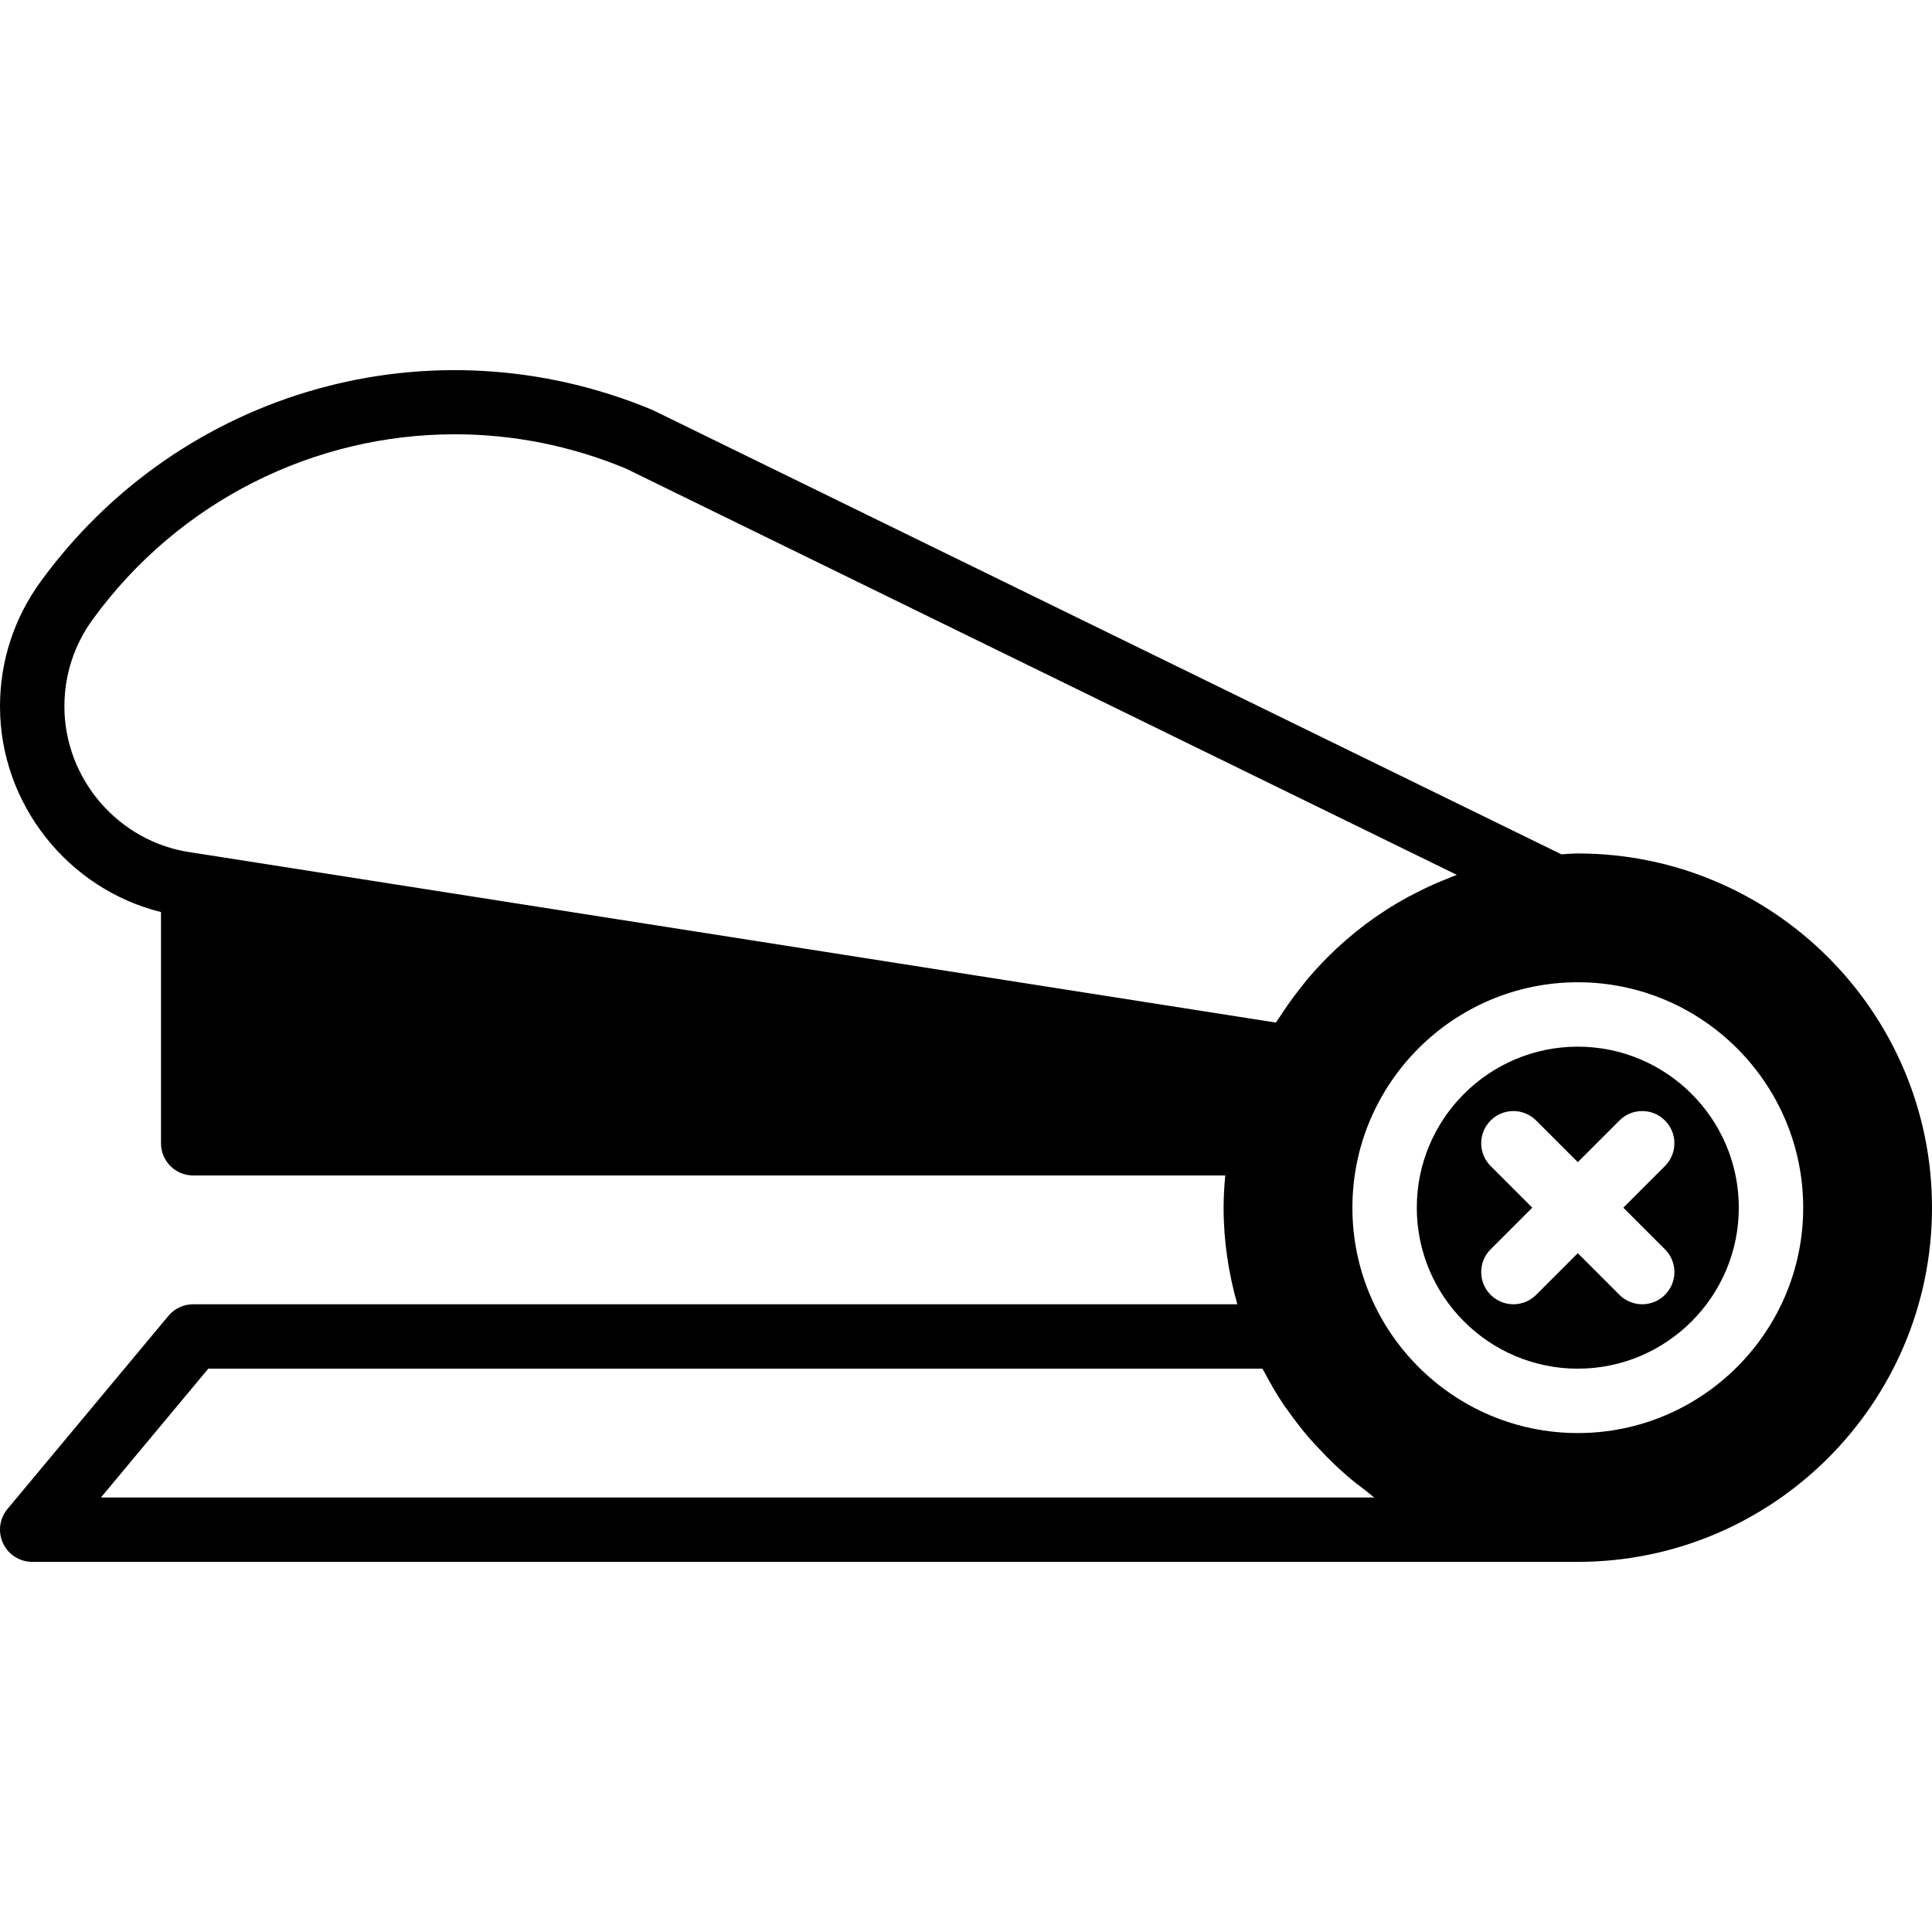
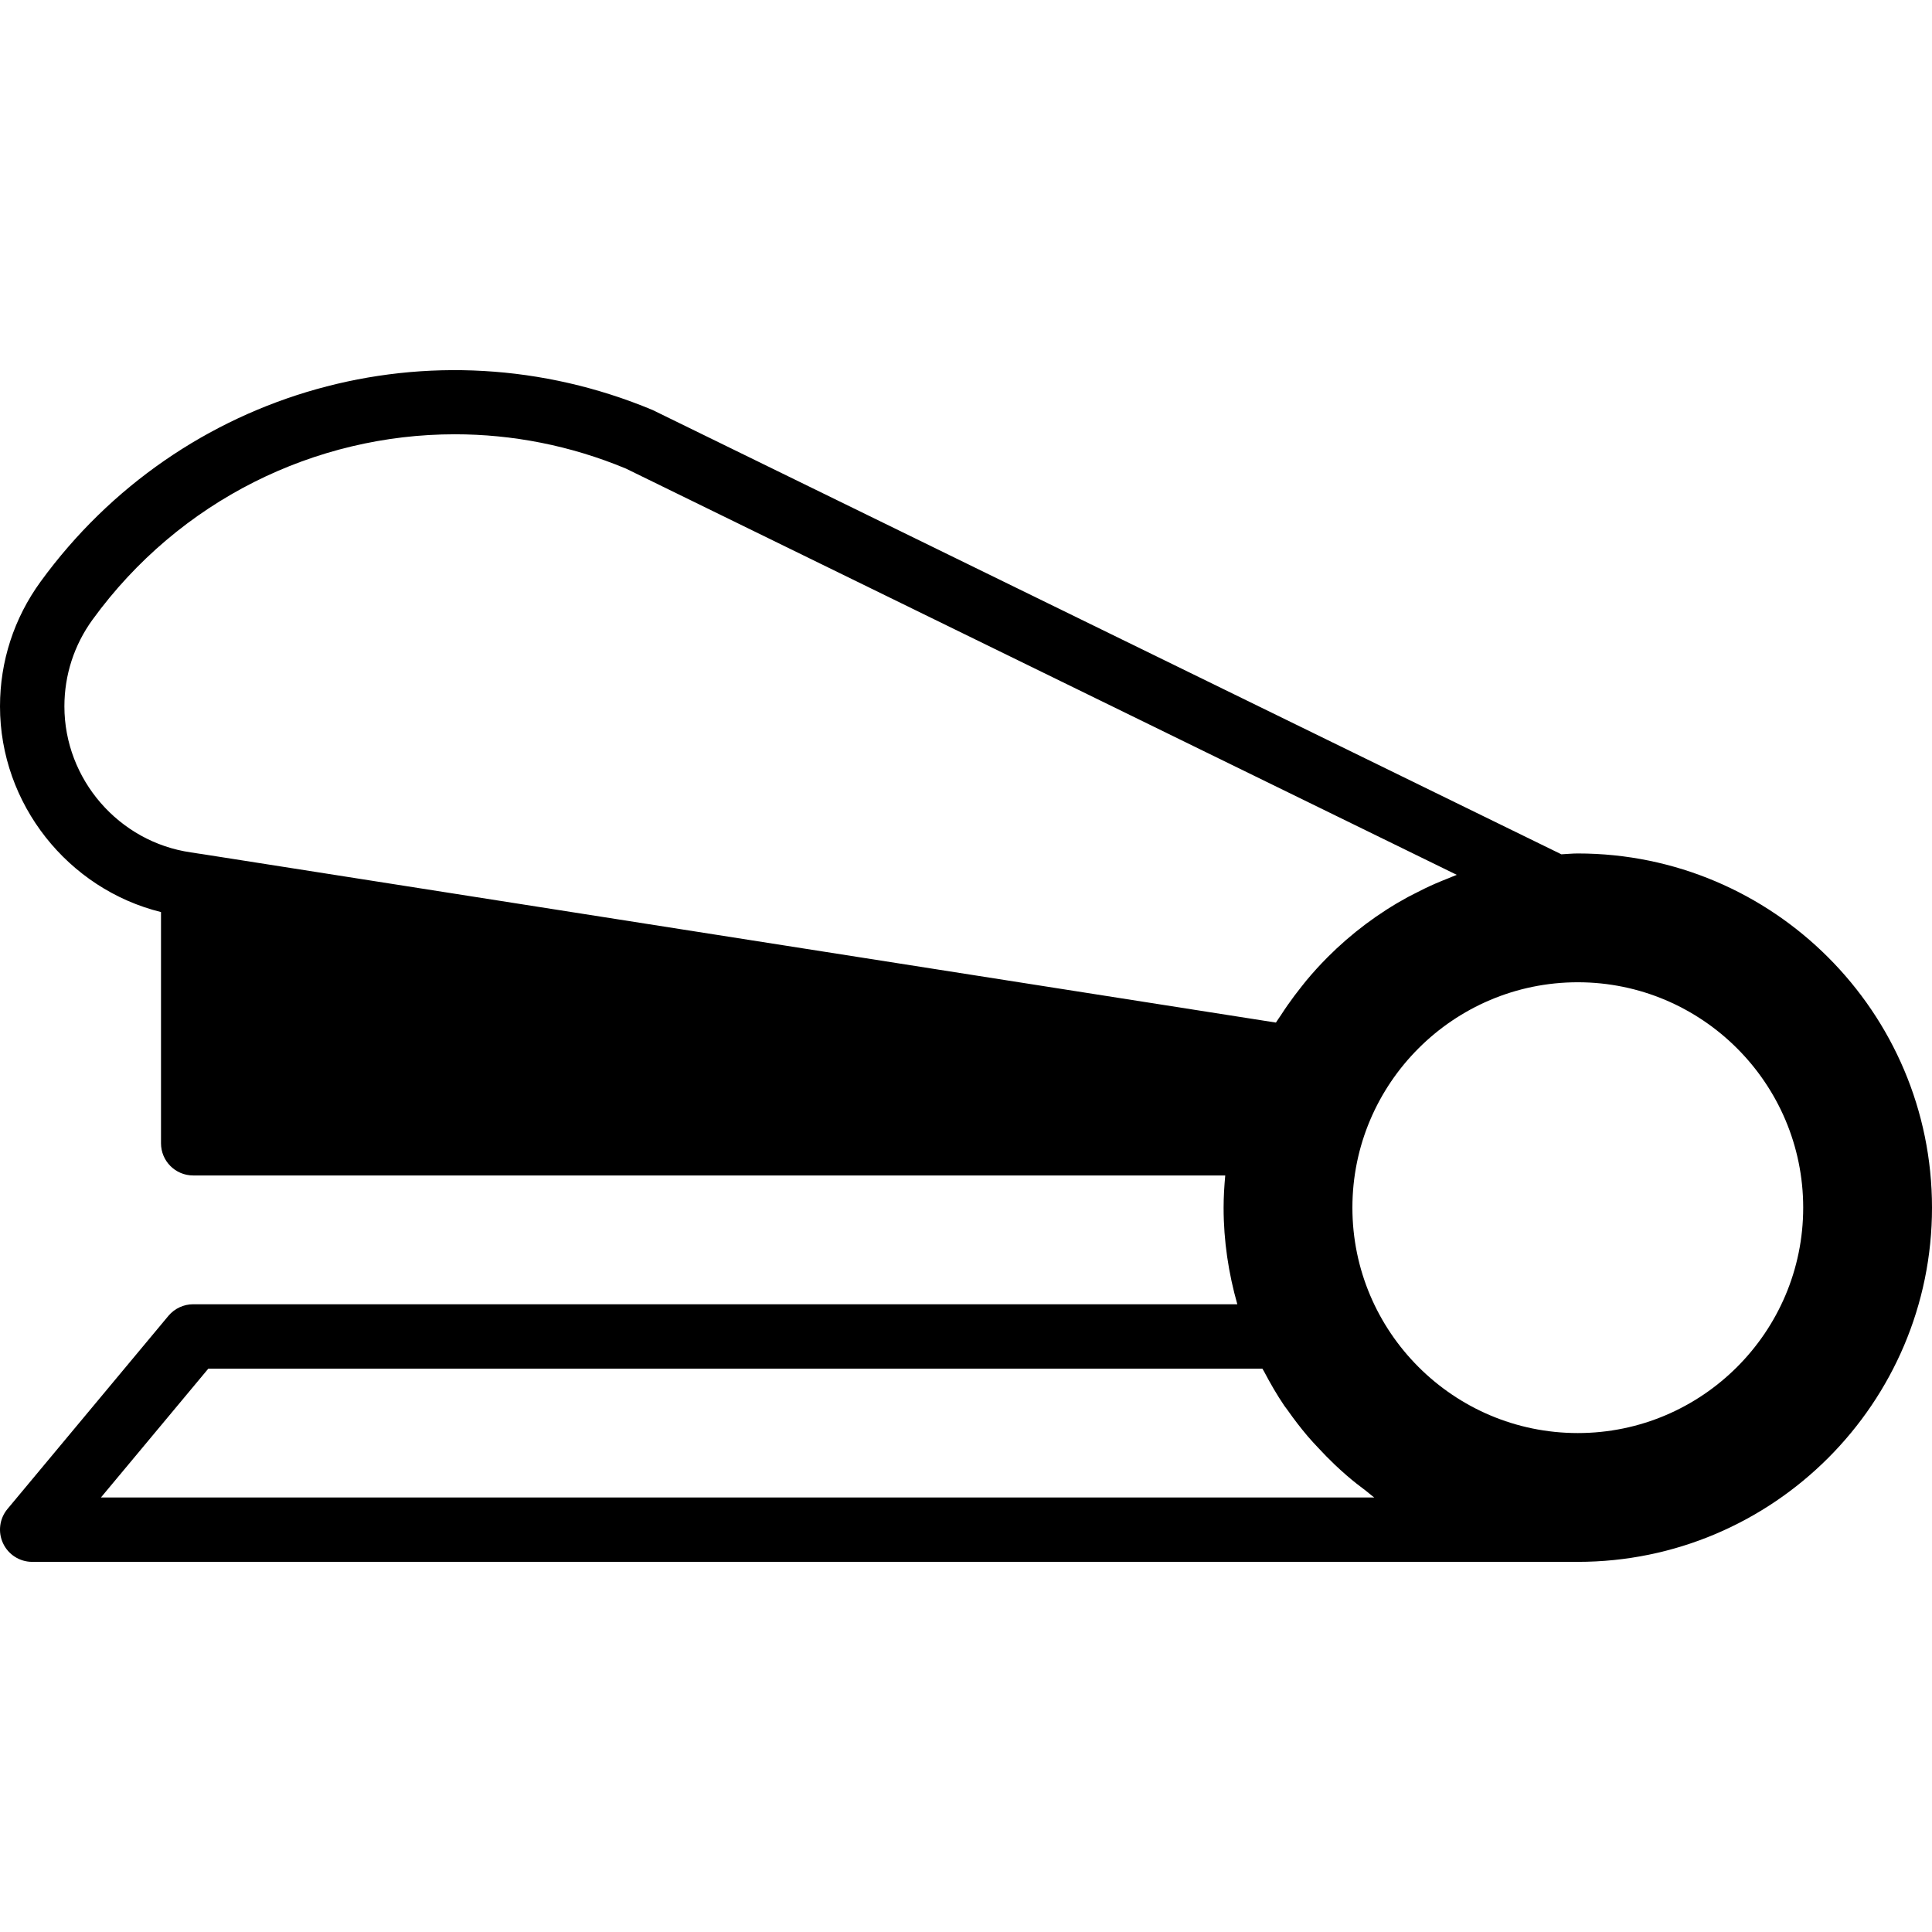
<svg xmlns="http://www.w3.org/2000/svg" fill="#000000" height="800px" width="800px" version="1.1" id="Layer_1" viewBox="0 0 512 512" xml:space="preserve">
  <g transform="translate(0 -1)">
    <g>
      <g>
-         <path d="M418.133,278.376c-23.526,0-42.667,19.14-42.667,42.667c0,23.526,19.14,42.667,42.667,42.667     c23.526,0,42.667-19.14,42.667-42.667C460.8,297.517,441.66,278.376,418.133,278.376z M441.233,332.077     c3.337,3.336,3.337,8.73,0,12.066c-1.664,1.664-3.849,2.5-6.033,2.5c-2.185,0-4.369-0.836-6.033-2.5l-11.034-11.034     L407.1,344.143c-1.664,1.664-3.849,2.5-6.033,2.5c-2.185,0-4.369-0.836-6.033-2.5c-3.337-3.337-3.337-8.73,0-12.066     l11.034-11.034l-11.034-11.034c-3.337-3.337-3.337-8.73,0-12.066c3.336-3.337,8.73-3.337,12.066,0l11.034,11.034l11.034-11.034     c3.337-3.337,8.73-3.337,12.066,0s3.337,8.73,0,12.066L430.2,321.043L441.233,332.077z" />
        <path d="M418.133,227.177c-1.468,0-2.901,0.154-4.352,0.222L172.928,109.647c-58.317-24.32-125.03-5.581-162.185,45.517     C3.721,164.823,0,176.25,0,188.196c0,25.89,18.039,48.418,42.667,54.511v61.269c0,4.719,3.814,8.533,8.533,8.533h273.502     c-0.256,2.816-0.435,5.649-0.435,8.533c0,8.883,1.323,17.451,3.635,25.6H51.2c-2.534,0-4.932,1.126-6.562,3.063l-42.667,51.2     c-2.116,2.552-2.569,6.093-1.161,9.088c1.399,2.995,4.412,4.915,7.723,4.915h409.6c51.755,0,93.867-42.112,93.867-93.867     S469.888,227.177,418.133,227.177z M53.154,227.279c-0.043-0.009-0.128-0.009-0.179-0.017l-2.355-0.367     c-19.132-2.739-33.553-19.379-33.553-38.699c0-8.32,2.586-16.273,7.475-23.006c23.023-31.659,58.999-49.101,95.991-49.101     c15.224,0,30.626,2.961,45.355,9.097l220.177,107.657c-0.768,0.273-1.502,0.632-2.261,0.922     c-1.143,0.452-2.287,0.905-3.413,1.399c-1.954,0.853-3.874,1.792-5.769,2.782c-0.512,0.265-1.041,0.512-1.544,0.794     c-7.808,4.25-14.95,9.617-21.265,15.94c-0.026,0.026-0.051,0.06-0.077,0.085c-1.937,1.937-3.78,3.977-5.547,6.093     c-0.418,0.503-0.811,1.024-1.22,1.527c-1.297,1.621-2.543,3.277-3.738,4.992c-0.623,0.888-1.22,1.792-1.809,2.705     c-0.418,0.649-0.887,1.254-1.289,1.911L53.154,227.279z M26.752,397.843l28.45-34.133h279.347     c0.128,0.256,0.299,0.478,0.427,0.725c1.647,3.132,3.405,6.187,5.376,9.096c0.273,0.401,0.597,0.768,0.87,1.169     c1.681,2.398,3.465,4.719,5.359,6.955c0.896,1.058,1.843,2.048,2.782,3.055c1.408,1.519,2.842,2.995,4.343,4.42     c1.058,0.998,2.125,1.98,3.226,2.927c1.638,1.417,3.345,2.748,5.077,4.045c0.742,0.555,1.417,1.203,2.185,1.741H26.752z      M418.133,380.776c-32.93,0-59.733-26.803-59.733-59.733s26.803-59.733,59.733-59.733c32.93,0,59.733,26.803,59.733,59.733     S451.063,380.776,418.133,380.776z" />
      </g>
    </g>
  </g>
</svg>